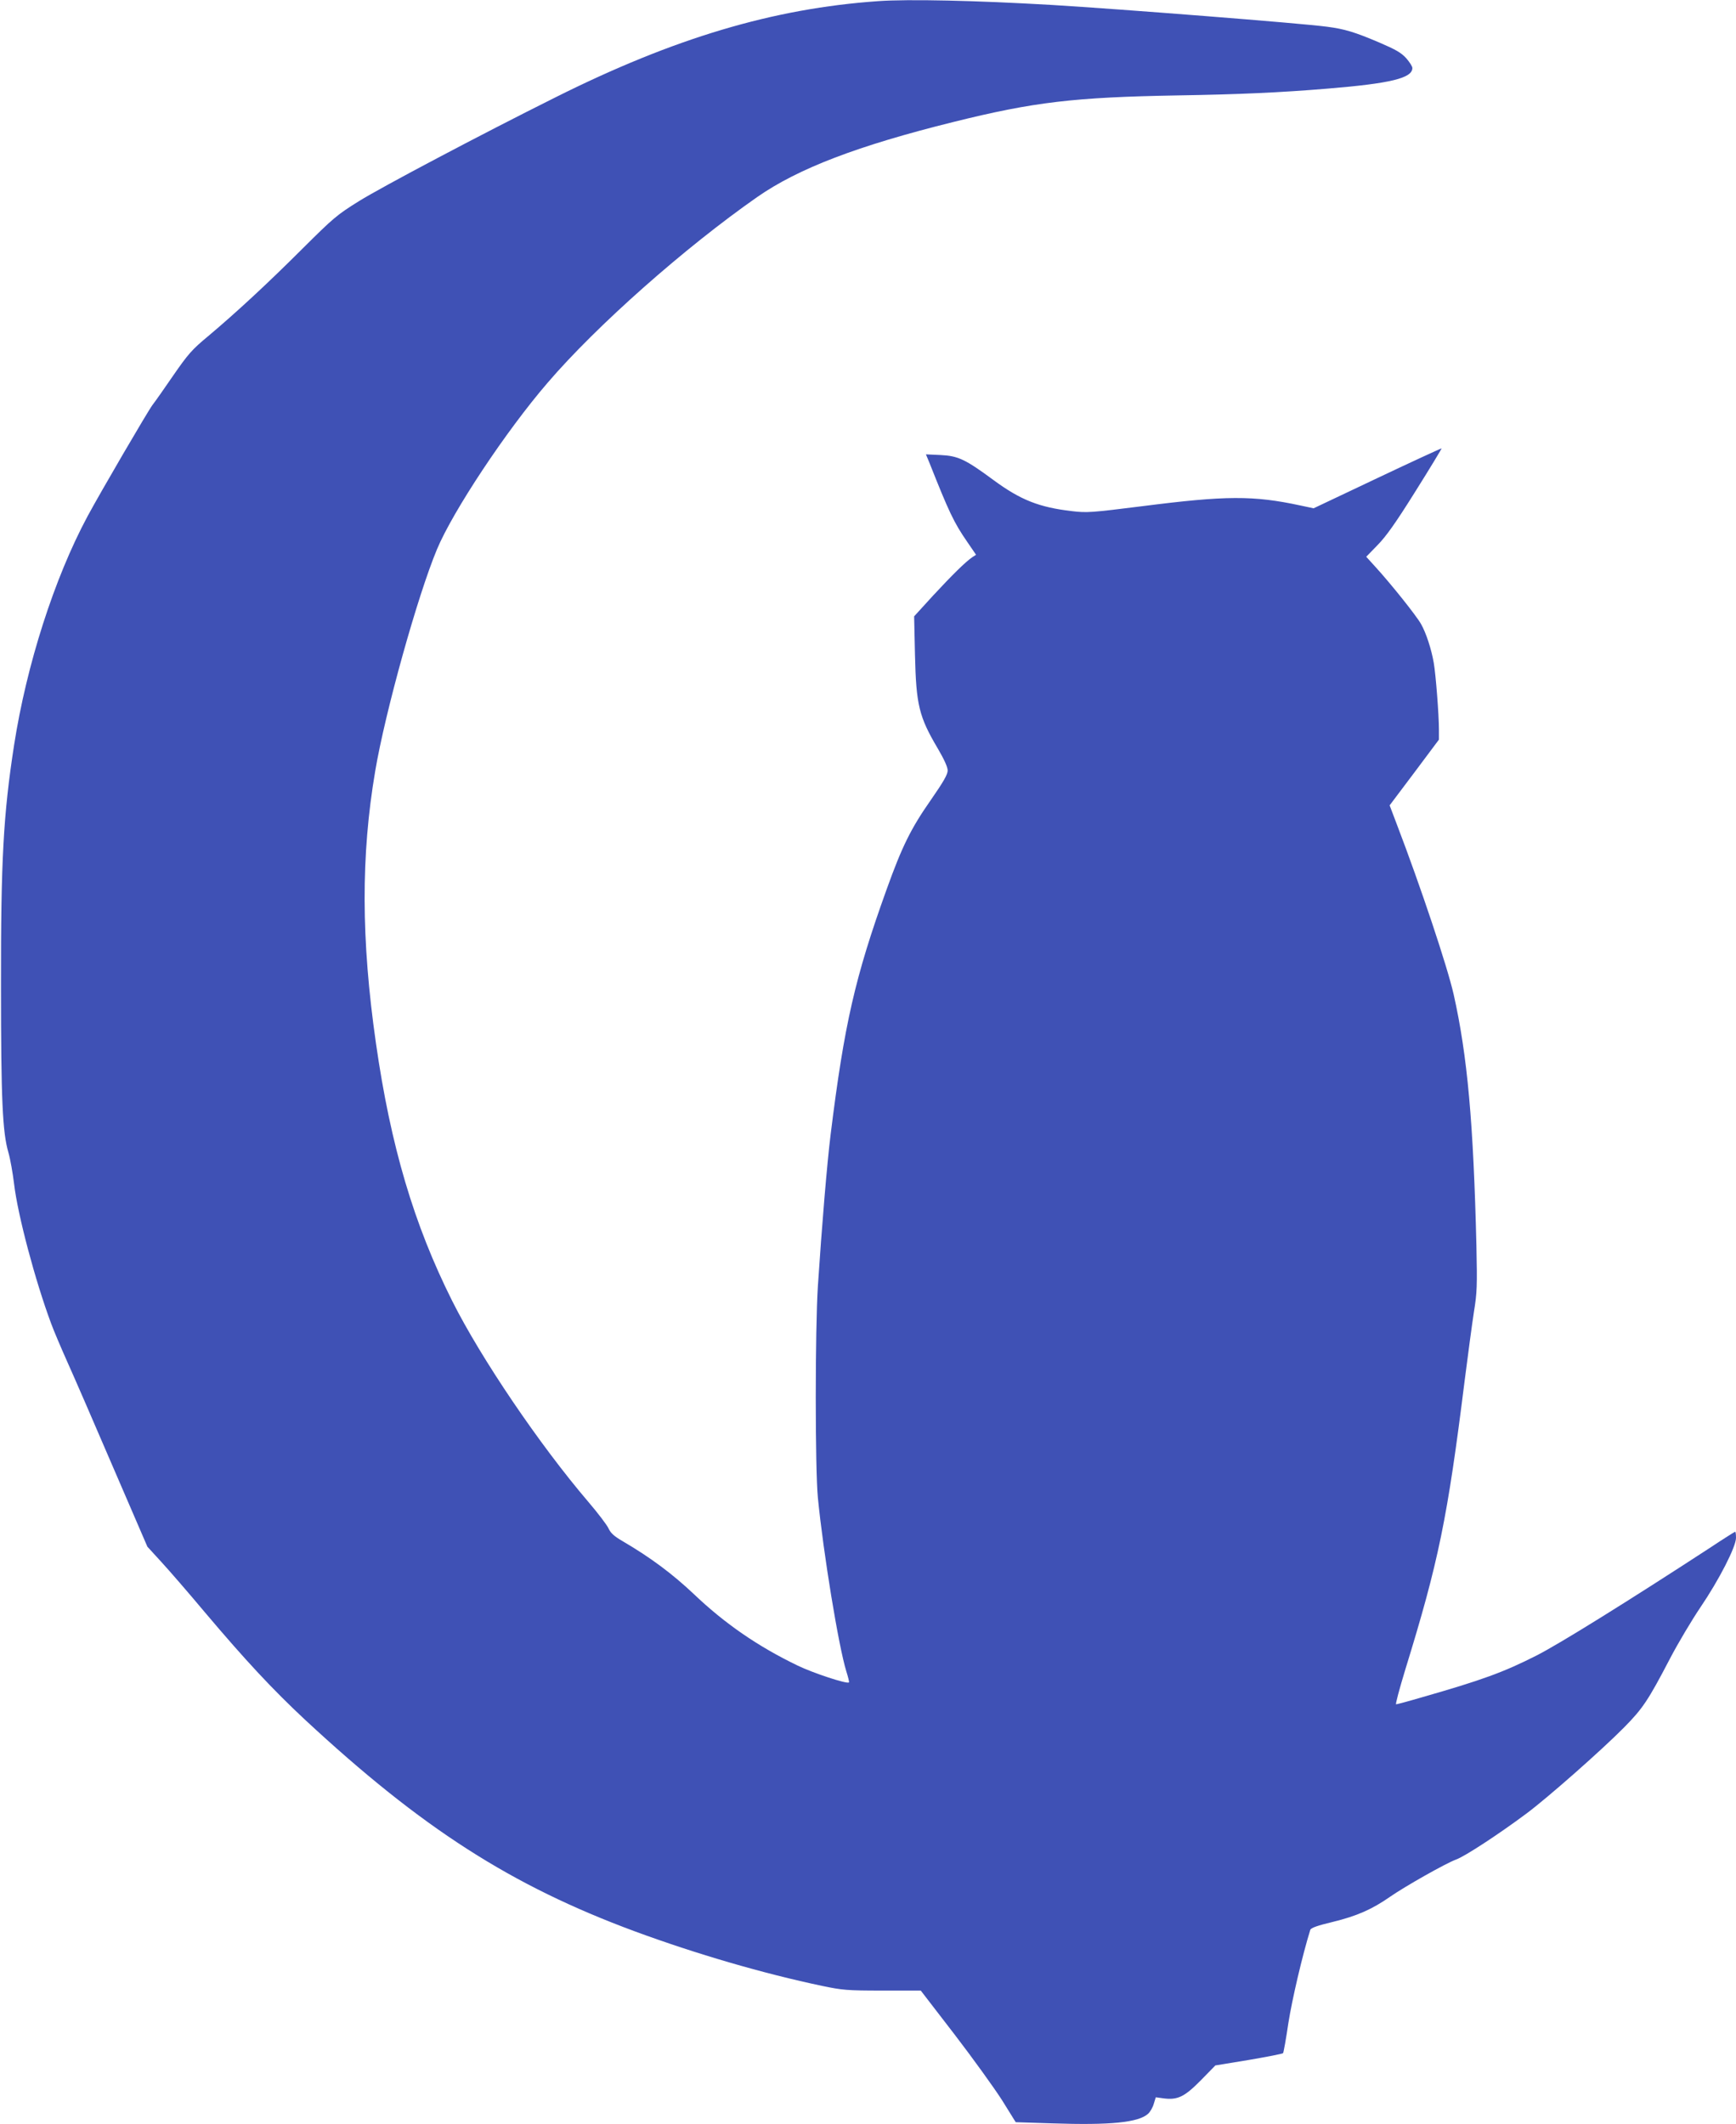
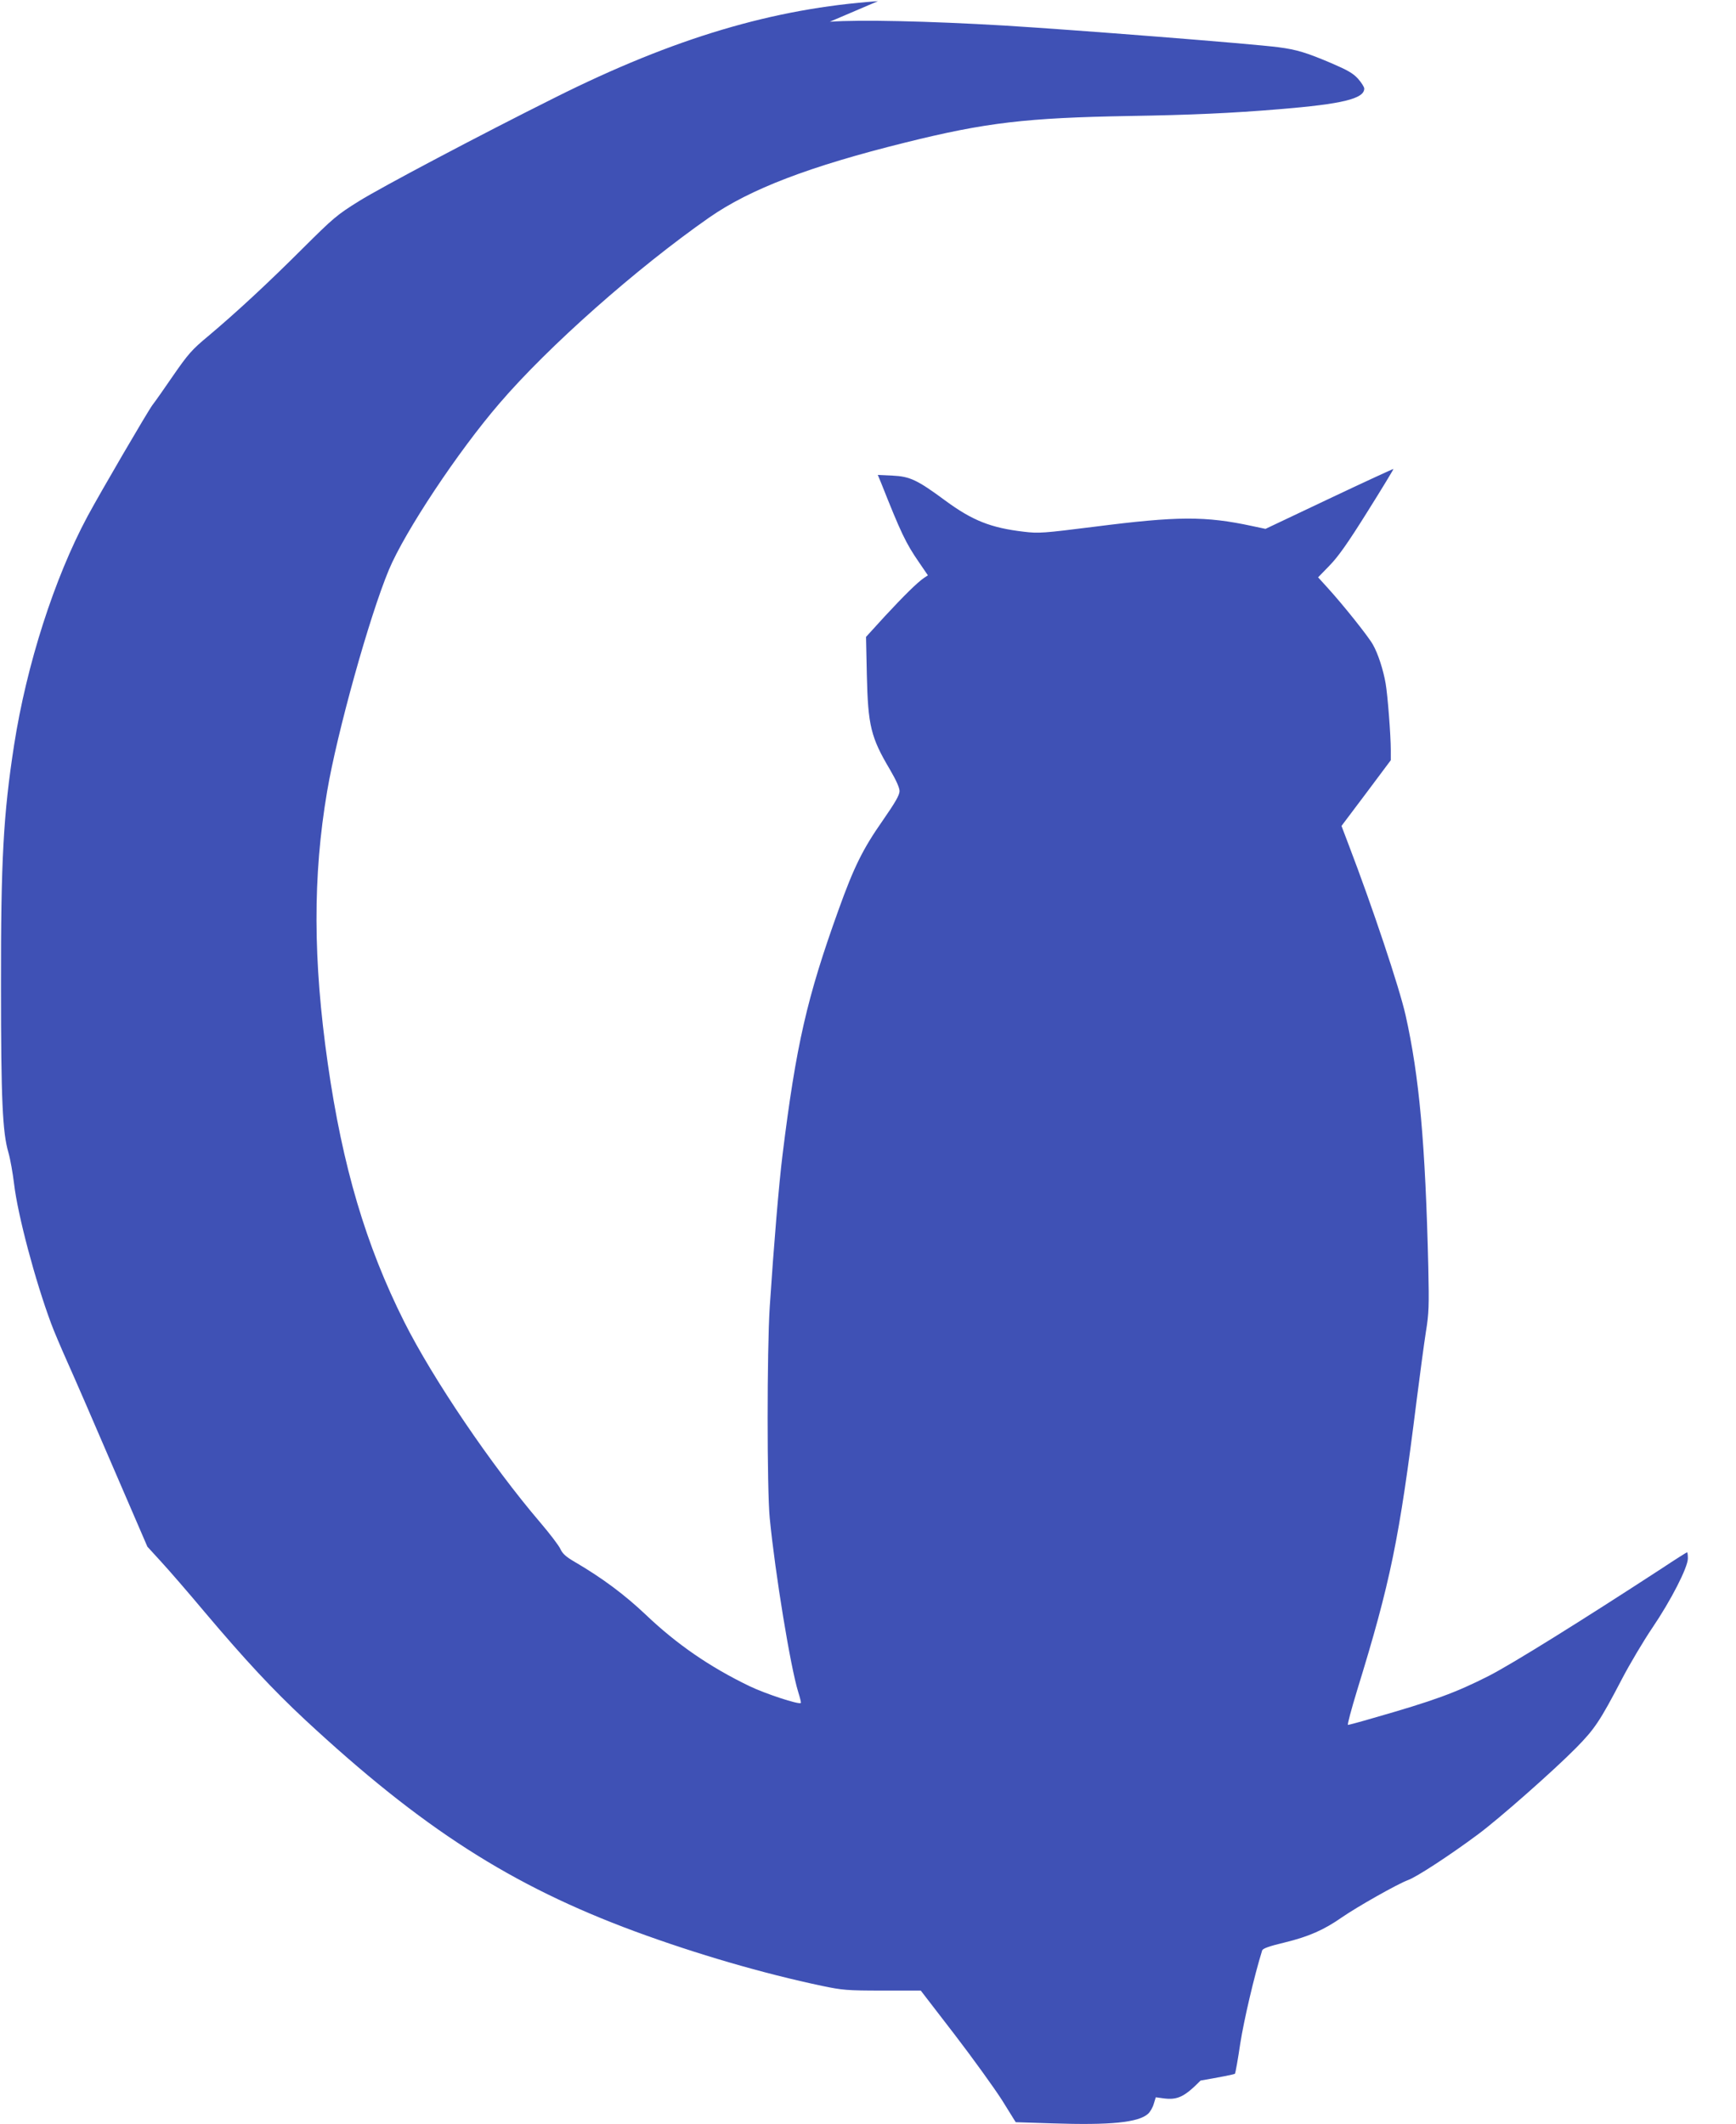
<svg xmlns="http://www.w3.org/2000/svg" version="1.0" width="1046pt" height="1280pt" viewBox="0 0 1046 1280" preserveAspectRatio="xMidYMid meet">
  <g transform="translate(0,1280) scale(0.1,-0.1)" fill="#3f51b5" stroke="none">
-     <path d="M5290 12793 c-630 -44 -1228 -222 -1942 -579 -461 -230 -1050 -542 -1185 -626 -132 -82 -155 -102 -335 -281 -212 -212 -403 -389 -573 -532 -99 -82 -122 -109 -210 -236 -54 -79 -111 -160 -126 -179 -28 -37 -314 -527 -391 -670 -201 -374 -368 -897 -443 -1379 -65 -420 -80 -698 -79 -1451 0 -685 9 -884 45 -1006 11 -38 26 -123 34 -189 22 -187 127 -582 223 -840 16 -44 60 -147 97 -230 37 -82 161 -367 275 -633 l208 -482 85 -93 c46 -50 164 -186 261 -302 245 -290 409 -466 604 -648 704 -654 1241 -999 1987 -1275 369 -136 773 -254 1130 -329 120 -25 148 -28 361 -28 l232 0 204 -265 c112 -146 240 -324 286 -396 l82 -132 218 -7 c353 -12 522 5 580 58 12 11 28 38 34 60 l12 39 44 -6 c87 -12 128 8 226 107 l89 91 201 33 c111 19 204 37 207 41 3 4 18 86 32 182 22 140 84 407 132 561 4 12 44 26 136 48 144 35 237 76 344 151 91 63 336 202 399 225 51 18 253 150 421 275 127 94 459 387 592 522 111 113 143 160 275 413 49 94 132 233 184 310 112 165 214 364 214 418 0 21 -2 37 -5 37 -2 0 -71 -43 -152 -97 -491 -320 -904 -577 -1043 -648 -201 -102 -330 -149 -697 -254 -78 -23 -146 -41 -151 -41 -5 0 20 93 55 208 201 652 254 909 358 1742 20 157 45 344 56 415 19 117 20 157 15 395 -18 745 -54 1146 -137 1517 -38 168 -199 650 -342 1024 l-44 116 149 198 148 198 0 61 c0 90 -19 332 -31 401 -14 82 -46 181 -77 235 -28 50 -180 240 -271 340 l-59 65 68 70 c52 53 109 133 229 325 88 140 158 256 157 258 -2 1 -176 -79 -387 -179 l-384 -182 -80 17 c-283 61 -449 60 -950 -4 -311 -39 -336 -41 -427 -30 -197 23 -309 67 -473 188 -168 124 -212 145 -318 150 l-88 4 20 -48 c119 -300 148 -362 228 -478 l54 -79 -23 -15 c-42 -29 -120 -106 -236 -231 l-114 -125 5 -230 c7 -305 24 -375 139 -569 38 -65 58 -110 58 -130 0 -24 -26 -69 -101 -177 -121 -173 -174 -281 -267 -540 -190 -528 -255 -812 -337 -1475 -22 -177 -53 -551 -77 -915 -17 -262 -17 -1103 0 -1275 33 -336 125 -896 171 -1045 11 -35 19 -66 16 -68 -11 -11 -215 56 -310 102 -238 115 -436 251 -623 429 -129 122 -261 221 -432 321 -48 28 -70 47 -83 75 -9 21 -65 94 -123 162 -293 343 -646 864 -819 1209 -231 461 -371 933 -460 1555 -89 622 -91 1129 -4 1640 60 355 255 1055 372 1335 96 230 416 713 667 1004 294 343 825 813 1263 1119 247 172 605 309 1182 452 486 121 730 149 1350 160 369 6 617 17 905 41 378 31 510 63 510 124 0 10 -17 36 -37 59 -31 34 -63 52 -163 95 -148 63 -208 81 -315 95 -157 21 -1243 106 -1655 131 -460 27 -869 36 -1050 23z" />
+     <path d="M5290 12793 c-630 -44 -1228 -222 -1942 -579 -461 -230 -1050 -542 -1185 -626 -132 -82 -155 -102 -335 -281 -212 -212 -403 -389 -573 -532 -99 -82 -122 -109 -210 -236 -54 -79 -111 -160 -126 -179 -28 -37 -314 -527 -391 -670 -201 -374 -368 -897 -443 -1379 -65 -420 -80 -698 -79 -1451 0 -685 9 -884 45 -1006 11 -38 26 -123 34 -189 22 -187 127 -582 223 -840 16 -44 60 -147 97 -230 37 -82 161 -367 275 -633 l208 -482 85 -93 c46 -50 164 -186 261 -302 245 -290 409 -466 604 -648 704 -654 1241 -999 1987 -1275 369 -136 773 -254 1130 -329 120 -25 148 -28 361 -28 l232 0 204 -265 c112 -146 240 -324 286 -396 l82 -132 218 -7 c353 -12 522 5 580 58 12 11 28 38 34 60 l12 39 44 -6 c87 -12 128 8 226 107 c111 19 204 37 207 41 3 4 18 86 32 182 22 140 84 407 132 561 4 12 44 26 136 48 144 35 237 76 344 151 91 63 336 202 399 225 51 18 253 150 421 275 127 94 459 387 592 522 111 113 143 160 275 413 49 94 132 233 184 310 112 165 214 364 214 418 0 21 -2 37 -5 37 -2 0 -71 -43 -152 -97 -491 -320 -904 -577 -1043 -648 -201 -102 -330 -149 -697 -254 -78 -23 -146 -41 -151 -41 -5 0 20 93 55 208 201 652 254 909 358 1742 20 157 45 344 56 415 19 117 20 157 15 395 -18 745 -54 1146 -137 1517 -38 168 -199 650 -342 1024 l-44 116 149 198 148 198 0 61 c0 90 -19 332 -31 401 -14 82 -46 181 -77 235 -28 50 -180 240 -271 340 l-59 65 68 70 c52 53 109 133 229 325 88 140 158 256 157 258 -2 1 -176 -79 -387 -179 l-384 -182 -80 17 c-283 61 -449 60 -950 -4 -311 -39 -336 -41 -427 -30 -197 23 -309 67 -473 188 -168 124 -212 145 -318 150 l-88 4 20 -48 c119 -300 148 -362 228 -478 l54 -79 -23 -15 c-42 -29 -120 -106 -236 -231 l-114 -125 5 -230 c7 -305 24 -375 139 -569 38 -65 58 -110 58 -130 0 -24 -26 -69 -101 -177 -121 -173 -174 -281 -267 -540 -190 -528 -255 -812 -337 -1475 -22 -177 -53 -551 -77 -915 -17 -262 -17 -1103 0 -1275 33 -336 125 -896 171 -1045 11 -35 19 -66 16 -68 -11 -11 -215 56 -310 102 -238 115 -436 251 -623 429 -129 122 -261 221 -432 321 -48 28 -70 47 -83 75 -9 21 -65 94 -123 162 -293 343 -646 864 -819 1209 -231 461 -371 933 -460 1555 -89 622 -91 1129 -4 1640 60 355 255 1055 372 1335 96 230 416 713 667 1004 294 343 825 813 1263 1119 247 172 605 309 1182 452 486 121 730 149 1350 160 369 6 617 17 905 41 378 31 510 63 510 124 0 10 -17 36 -37 59 -31 34 -63 52 -163 95 -148 63 -208 81 -315 95 -157 21 -1243 106 -1655 131 -460 27 -869 36 -1050 23z" />
  </g>
</svg>